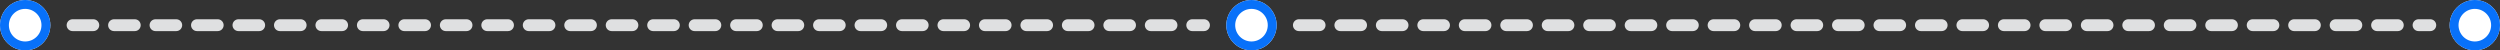
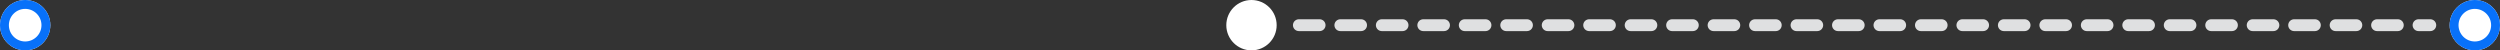
<svg xmlns="http://www.w3.org/2000/svg" width="844" height="17" viewBox="0 0 844 17">
  <rect x="0" y="0" width="844" height="17" fill="#333333" stroke="none" />
  <g transform="translate(-1055.778 404) rotate(-90)">
    <g transform="translate(387 1882.778)" fill="#fff" stroke="#0871f9" stroke-width="3">
      <circle cx="8.5" cy="8.5" r="8.5" stroke="none" />
      <circle cx="8.5" cy="8.5" r="7" fill="none" />
    </g>
    <g transform="translate(387 1469.778)" fill="#fff" stroke="#0871f9" stroke-width="3">
      <circle cx="8.5" cy="8.5" r="8.5" stroke="none" />
-       <circle cx="8.5" cy="8.5" r="7" fill="none" />
    </g>
    <g transform="translate(387 1055.778)" fill="#fff" stroke="#0871f9" stroke-width="3">
      <circle cx="8.5" cy="8.5" r="8.5" stroke="none" />
      <circle cx="8.5" cy="8.5" r="7" fill="none" />
    </g>
-     <path d="M0,0V381.966" transform="translate(395.5 1080.278)" fill="none" stroke="#dfe0e1" stroke-linecap="round" stroke-width="4" stroke-dasharray="7" />
    <path d="M0,0V381.966" transform="translate(395.5 1494.278)" fill="none" stroke="#dfe0e1" stroke-linecap="round" stroke-width="4" stroke-dasharray="7" />
  </g>
</svg>